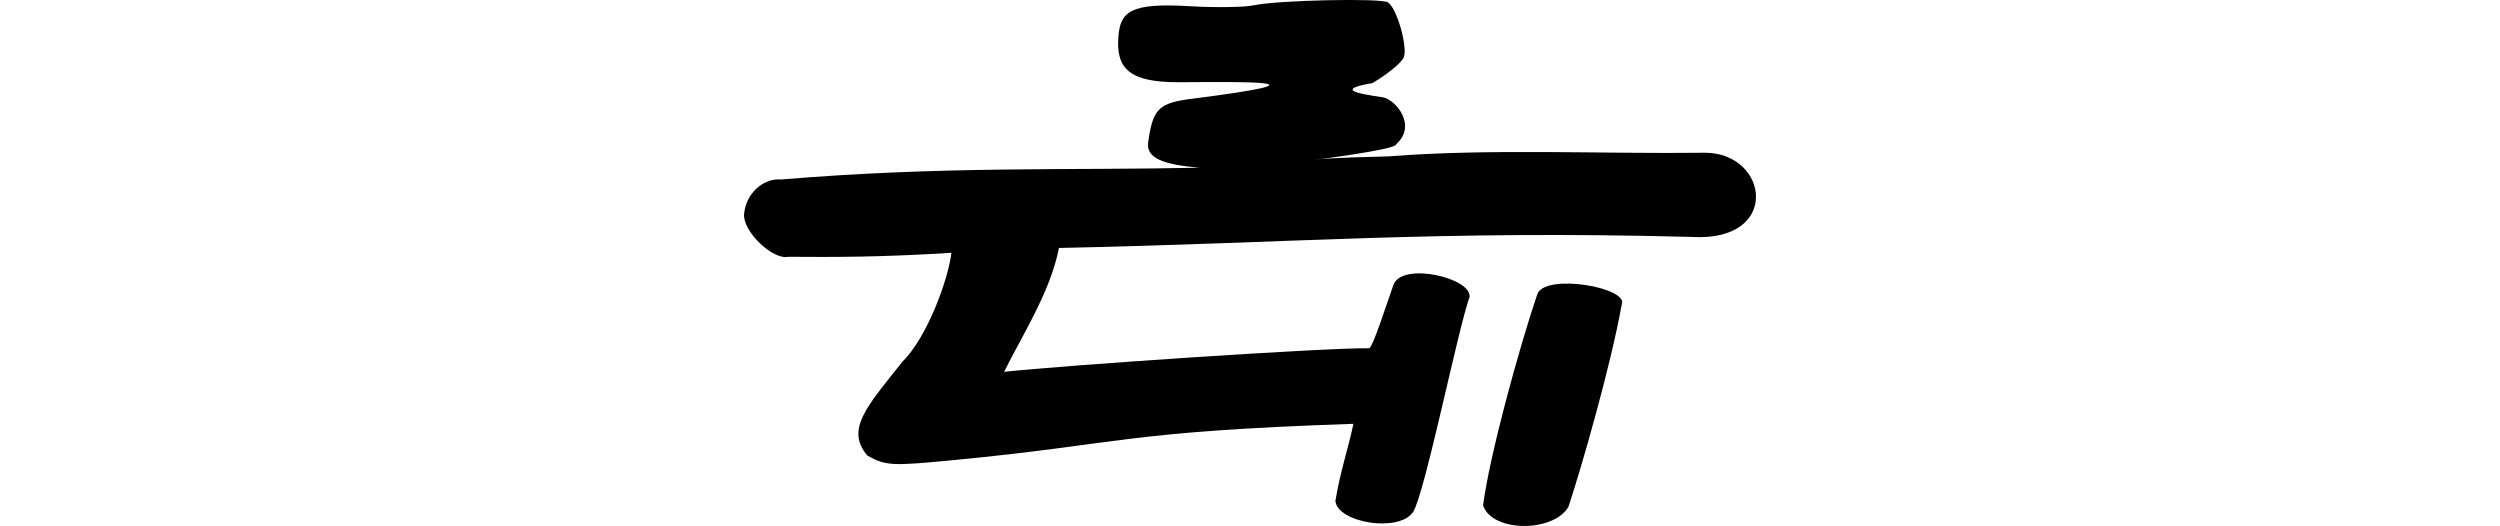
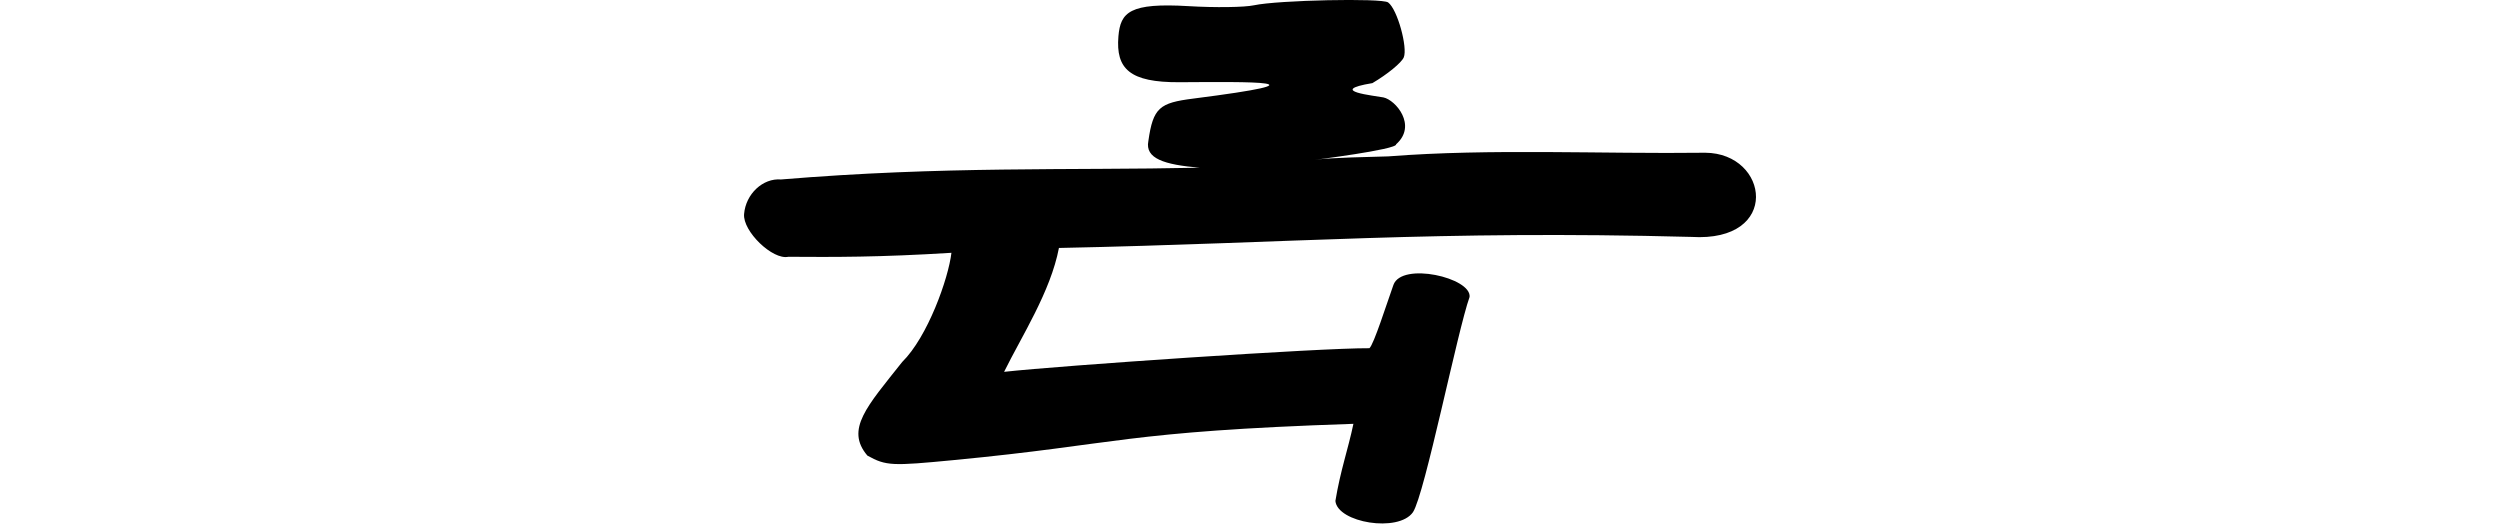
<svg xmlns="http://www.w3.org/2000/svg" xmlns:ns1="http://www.inkscape.org/namespaces/inkscape" xmlns:ns2="http://sodipodi.sourceforge.net/DTD/sodipodi-0.dtd" width="200" height="42.079" id="svg3021" version="1.1" ns1:version="0.48.3.1 r9886" ns2:docname="that.svg">
  <defs id="defs3023" />
  <ns2:namedview id="base" pagecolor="#ffffff" bordercolor="#666666" borderopacity="1.0" ns1:pageopacity="0.0" ns1:pageshadow="2" ns1:zoom="3.959798" ns1:cx="-41.951968" ns1:cy="6.7787245" ns1:document-units="px" ns1:current-layer="layer1" showgrid="false" ns1:window-width="1301" ns1:window-height="744" ns1:window-x="65" ns1:window-y="24" ns1:window-maximized="1" fit-margin-top="0" fit-margin-left="0" fit-margin-right="0" fit-margin-bottom="0" showguides="true" ns1:guide-bbox="true" ns1:snap-center="true" />
  <g ns1:label="Layer 1" ns1:groupmode="layer" id="layer1" transform="translate(-3559.521,-6787.784)">
    <g transform="translate(-431.441,913.867)" id="layer1-8" ns1:label="Layer 1" />
-     <path ns1:connector-curvature="0" id="path6480" d="m 3678.168,6828.222 c 0.495,-3.931 2.908,-12.715 4.343,-16.918 0.652,-1.683 7.373,-0.513 6.745,0.852 -0.894,4.993 -3.252,13.138 -4.254,16.159 -1.165,2.065 -6.084,2.092 -6.834,-0.092 z m -10.375,-6.532 c -18.554,0.624 -18.627,1.625 -31.991,2.903 -4.894,0.469 -5.384,0.476 -6.892,-0.363 -1.779,-2.1 -0.028,-3.934 2.784,-7.485 2.038,-2.003 3.701,-6.678 3.941,-8.737 -5.738,0.358 -9.429,0.345 -13.048,0.319 -1.255,0.275 -3.654,-2.04 -3.54,-3.417 0.133,-1.609 1.501,-2.89 2.955,-2.769 13.038,-1.081 22.996,-0.713 33.484,-0.941 -2.842,-0.243 -4.372,-0.735 -4.097,-2.131 0.379,-2.68 0.902,-3.055 3.583,-3.397 11.258,-1.437 4.515,-1.345 -1.092,-1.311 -3.993,0.024 -5.101,-1.075 -4.887,-3.664 0.161,-1.942 0.902,-2.704 5.612,-2.422 2.114,0.127 4.468,0.096 5.232,-0.069 1.923,-0.414 10.242,-0.59 10.733,-0.228 0.75,0.554 1.573,3.614 1.253,4.392 -0.175,0.426 -1.305,1.354 -2.511,2.063 -3.744,0.622 0.248,1.013 0.88,1.143 0.973,0.2 2.723,2.24 1.019,3.749 0.121,0.419 -6.768,1.28 -6.519,1.245 1.358,-0.19 4.438,-0.227 5.887,-0.276 8.19,-0.642 17.145,-0.185 25.36,-0.292 5.101,0.03 6.099,7.183 -1.114,6.734 -20.546,-0.541 -31.767,0.497 -50.59,0.884 -0.668,3.498 -2.979,7.052 -4.387,9.91 4.426,-0.493 25.323,-1.919 29.226,-1.89 0.347,-0.29 1.385,-3.566 1.921,-5.065 0.666,-1.862 6.252,-0.573 6.092,0.964 -0.956,2.658 -3.588,15.794 -4.528,17.217 -1.148,1.659 -6.04,0.842 -6.207,-0.896 0.406,-2.458 1.012,-4.119 1.442,-6.171 z" style="fill:#000000" ns2:nodetypes="cccccccccccccccsscsccccscsccccccsccccc" />
+     <path ns1:connector-curvature="0" id="path6480" d="m 3678.168,6828.222 z m -10.375,-6.532 c -18.554,0.624 -18.627,1.625 -31.991,2.903 -4.894,0.469 -5.384,0.476 -6.892,-0.363 -1.779,-2.1 -0.028,-3.934 2.784,-7.485 2.038,-2.003 3.701,-6.678 3.941,-8.737 -5.738,0.358 -9.429,0.345 -13.048,0.319 -1.255,0.275 -3.654,-2.04 -3.54,-3.417 0.133,-1.609 1.501,-2.89 2.955,-2.769 13.038,-1.081 22.996,-0.713 33.484,-0.941 -2.842,-0.243 -4.372,-0.735 -4.097,-2.131 0.379,-2.68 0.902,-3.055 3.583,-3.397 11.258,-1.437 4.515,-1.345 -1.092,-1.311 -3.993,0.024 -5.101,-1.075 -4.887,-3.664 0.161,-1.942 0.902,-2.704 5.612,-2.422 2.114,0.127 4.468,0.096 5.232,-0.069 1.923,-0.414 10.242,-0.59 10.733,-0.228 0.75,0.554 1.573,3.614 1.253,4.392 -0.175,0.426 -1.305,1.354 -2.511,2.063 -3.744,0.622 0.248,1.013 0.88,1.143 0.973,0.2 2.723,2.24 1.019,3.749 0.121,0.419 -6.768,1.28 -6.519,1.245 1.358,-0.19 4.438,-0.227 5.887,-0.276 8.19,-0.642 17.145,-0.185 25.36,-0.292 5.101,0.03 6.099,7.183 -1.114,6.734 -20.546,-0.541 -31.767,0.497 -50.59,0.884 -0.668,3.498 -2.979,7.052 -4.387,9.91 4.426,-0.493 25.323,-1.919 29.226,-1.89 0.347,-0.29 1.385,-3.566 1.921,-5.065 0.666,-1.862 6.252,-0.573 6.092,0.964 -0.956,2.658 -3.588,15.794 -4.528,17.217 -1.148,1.659 -6.04,0.842 -6.207,-0.896 0.406,-2.458 1.012,-4.119 1.442,-6.171 z" style="fill:#000000" ns2:nodetypes="cccccccccccccccsscsccccscsccccccsccccc" />
  </g>
</svg>